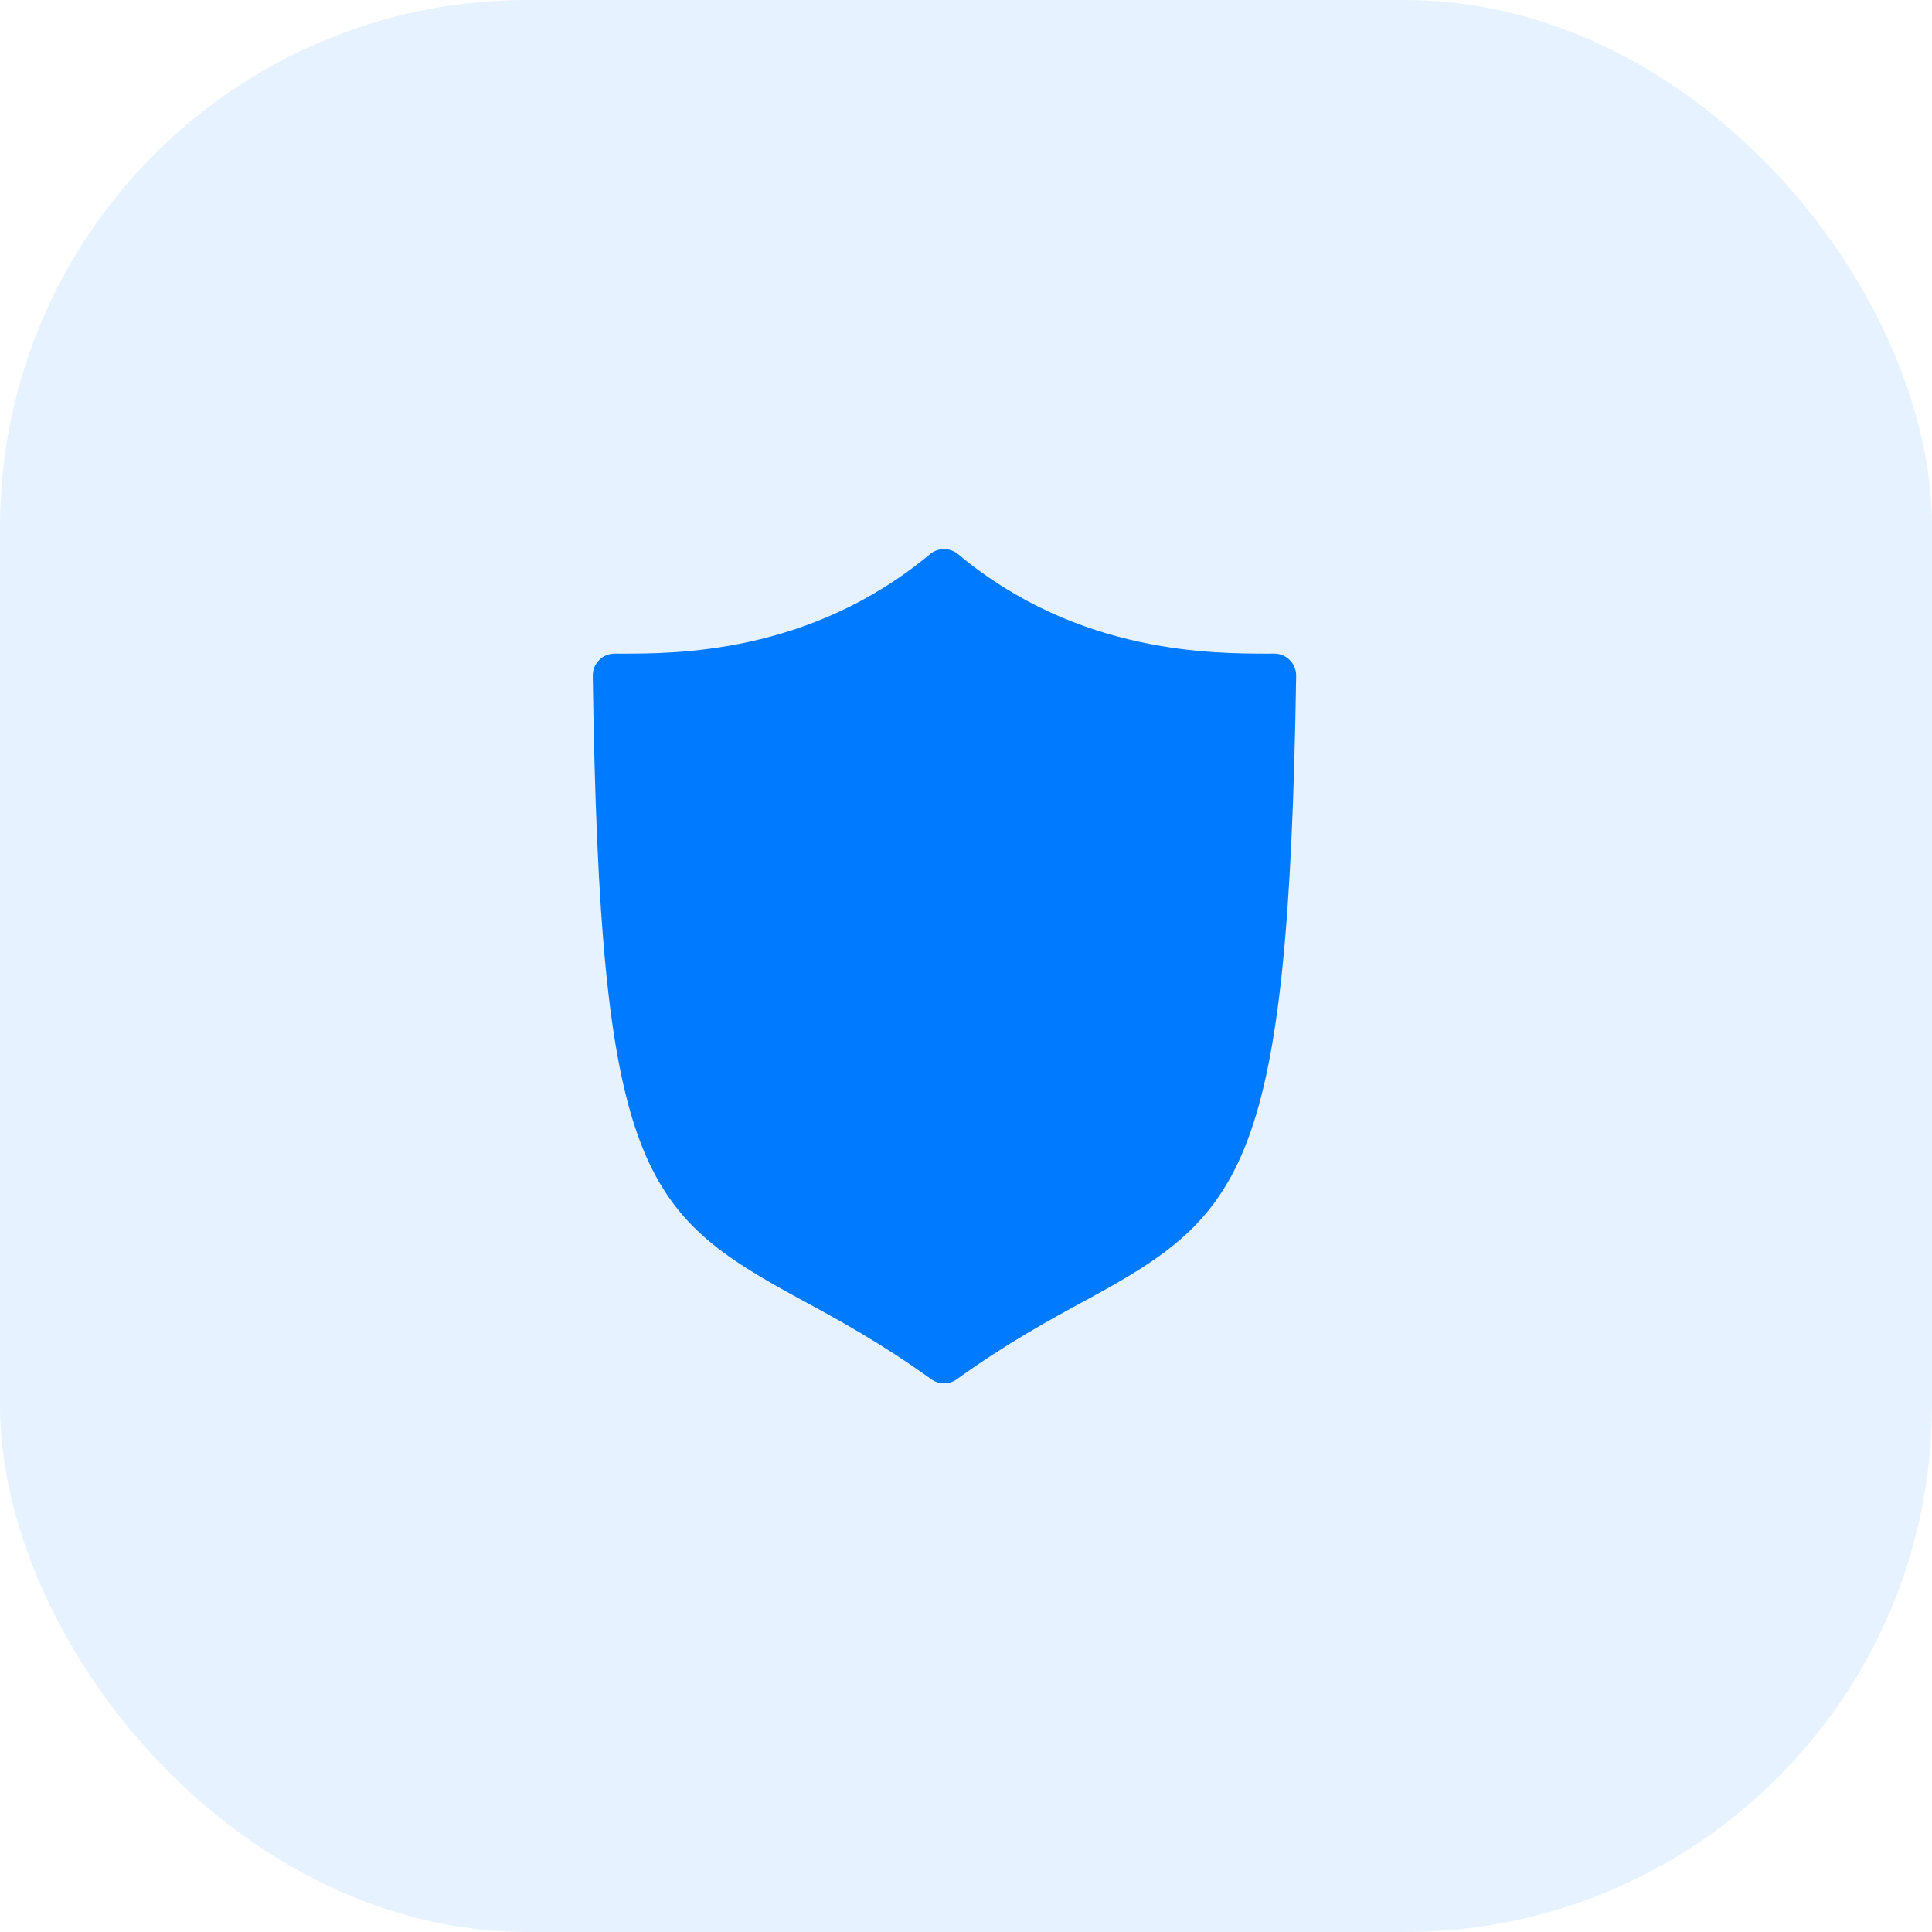
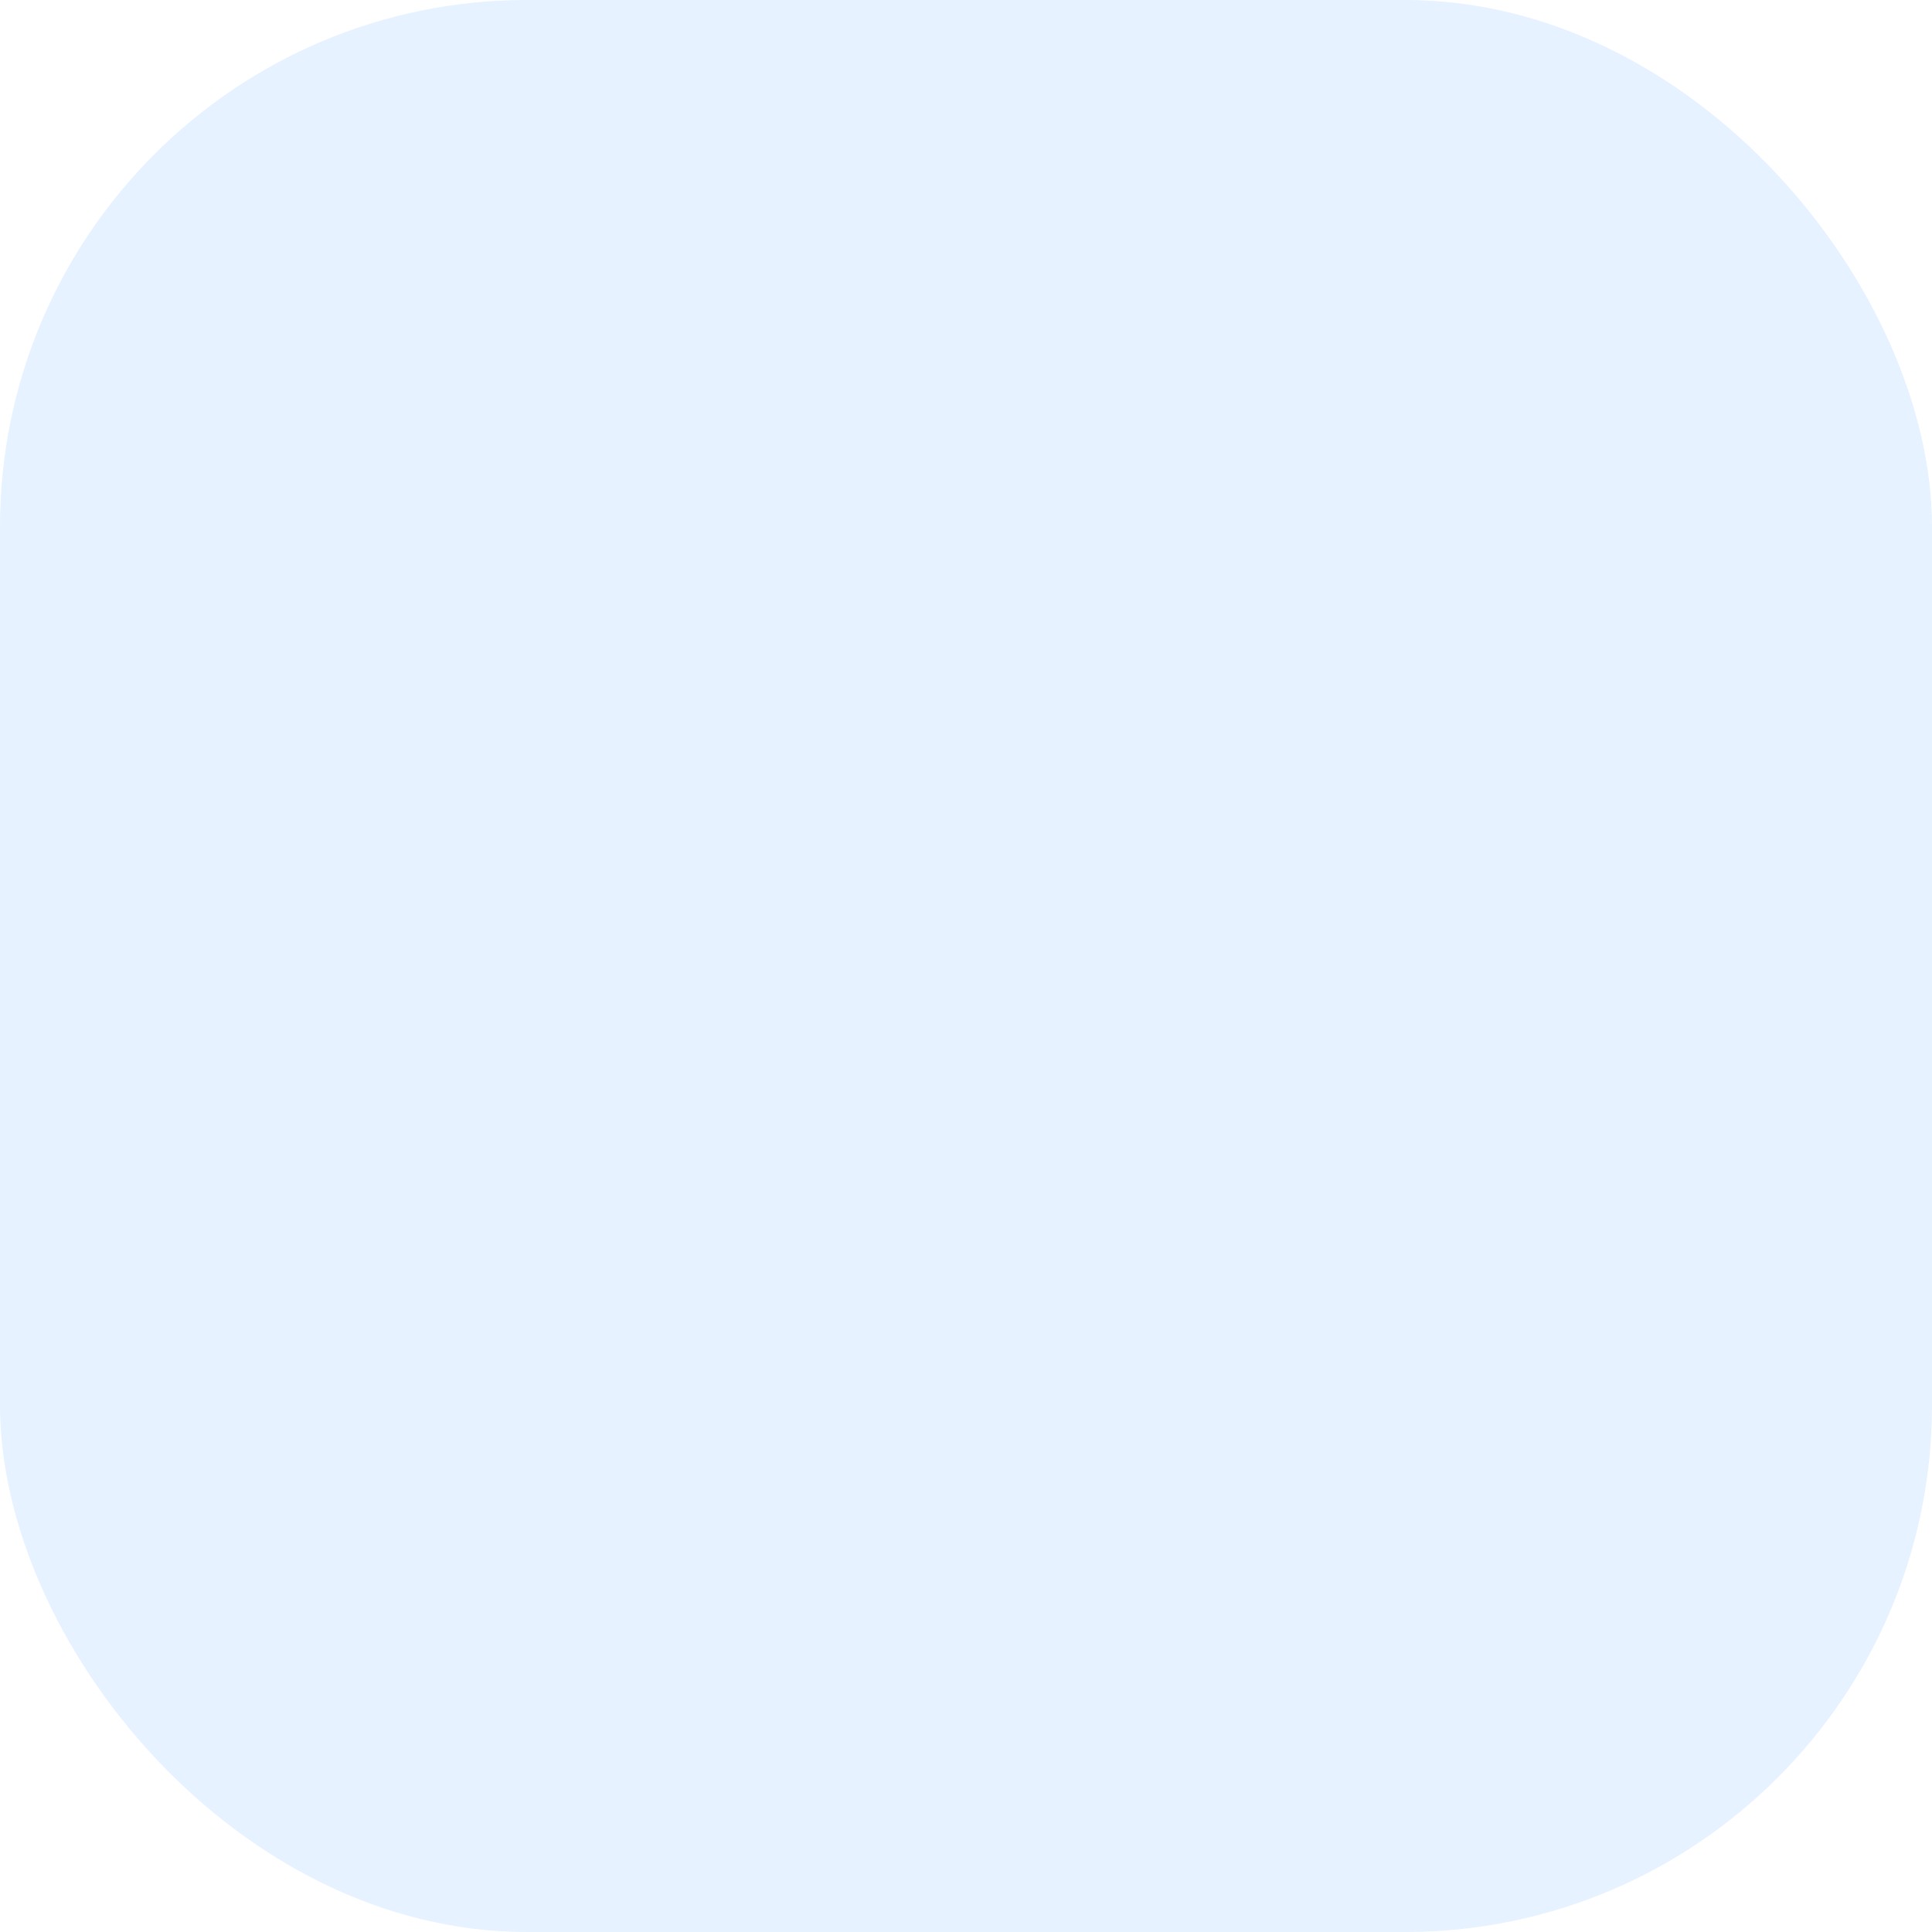
<svg xmlns="http://www.w3.org/2000/svg" width="44" height="44" viewBox="0 0 44 44" fill="none">
  <rect width="44" height="44" rx="12" fill="#007AFF" fill-opacity="0.1" />
-   <path fill-rule="evenodd" clip-rule="evenodd" d="M29.375 15.034C29.281 14.938 29.152 14.885 29.019 14.885L28.847 14.886C27.679 14.879 24.565 14.917 21.82 12.621C21.635 12.467 21.365 12.467 21.179 12.621C18.427 14.917 15.331 14.882 14.167 14.886L14 14.885C13.866 14.885 13.737 14.938 13.644 15.034C13.549 15.129 13.498 15.258 13.5 15.391C13.66 26.647 14.614 27.627 18.235 29.594C19.09 30.057 20.06 30.585 21.208 31.411C21.294 31.473 21.397 31.505 21.5 31.505C21.602 31.505 21.705 31.473 21.792 31.411C22.94 30.584 23.91 30.057 24.766 29.593C28.315 27.666 29.346 26.611 29.519 15.392C29.521 15.259 29.469 15.129 29.375 15.034Z" fill="#007AFF" />
</svg>